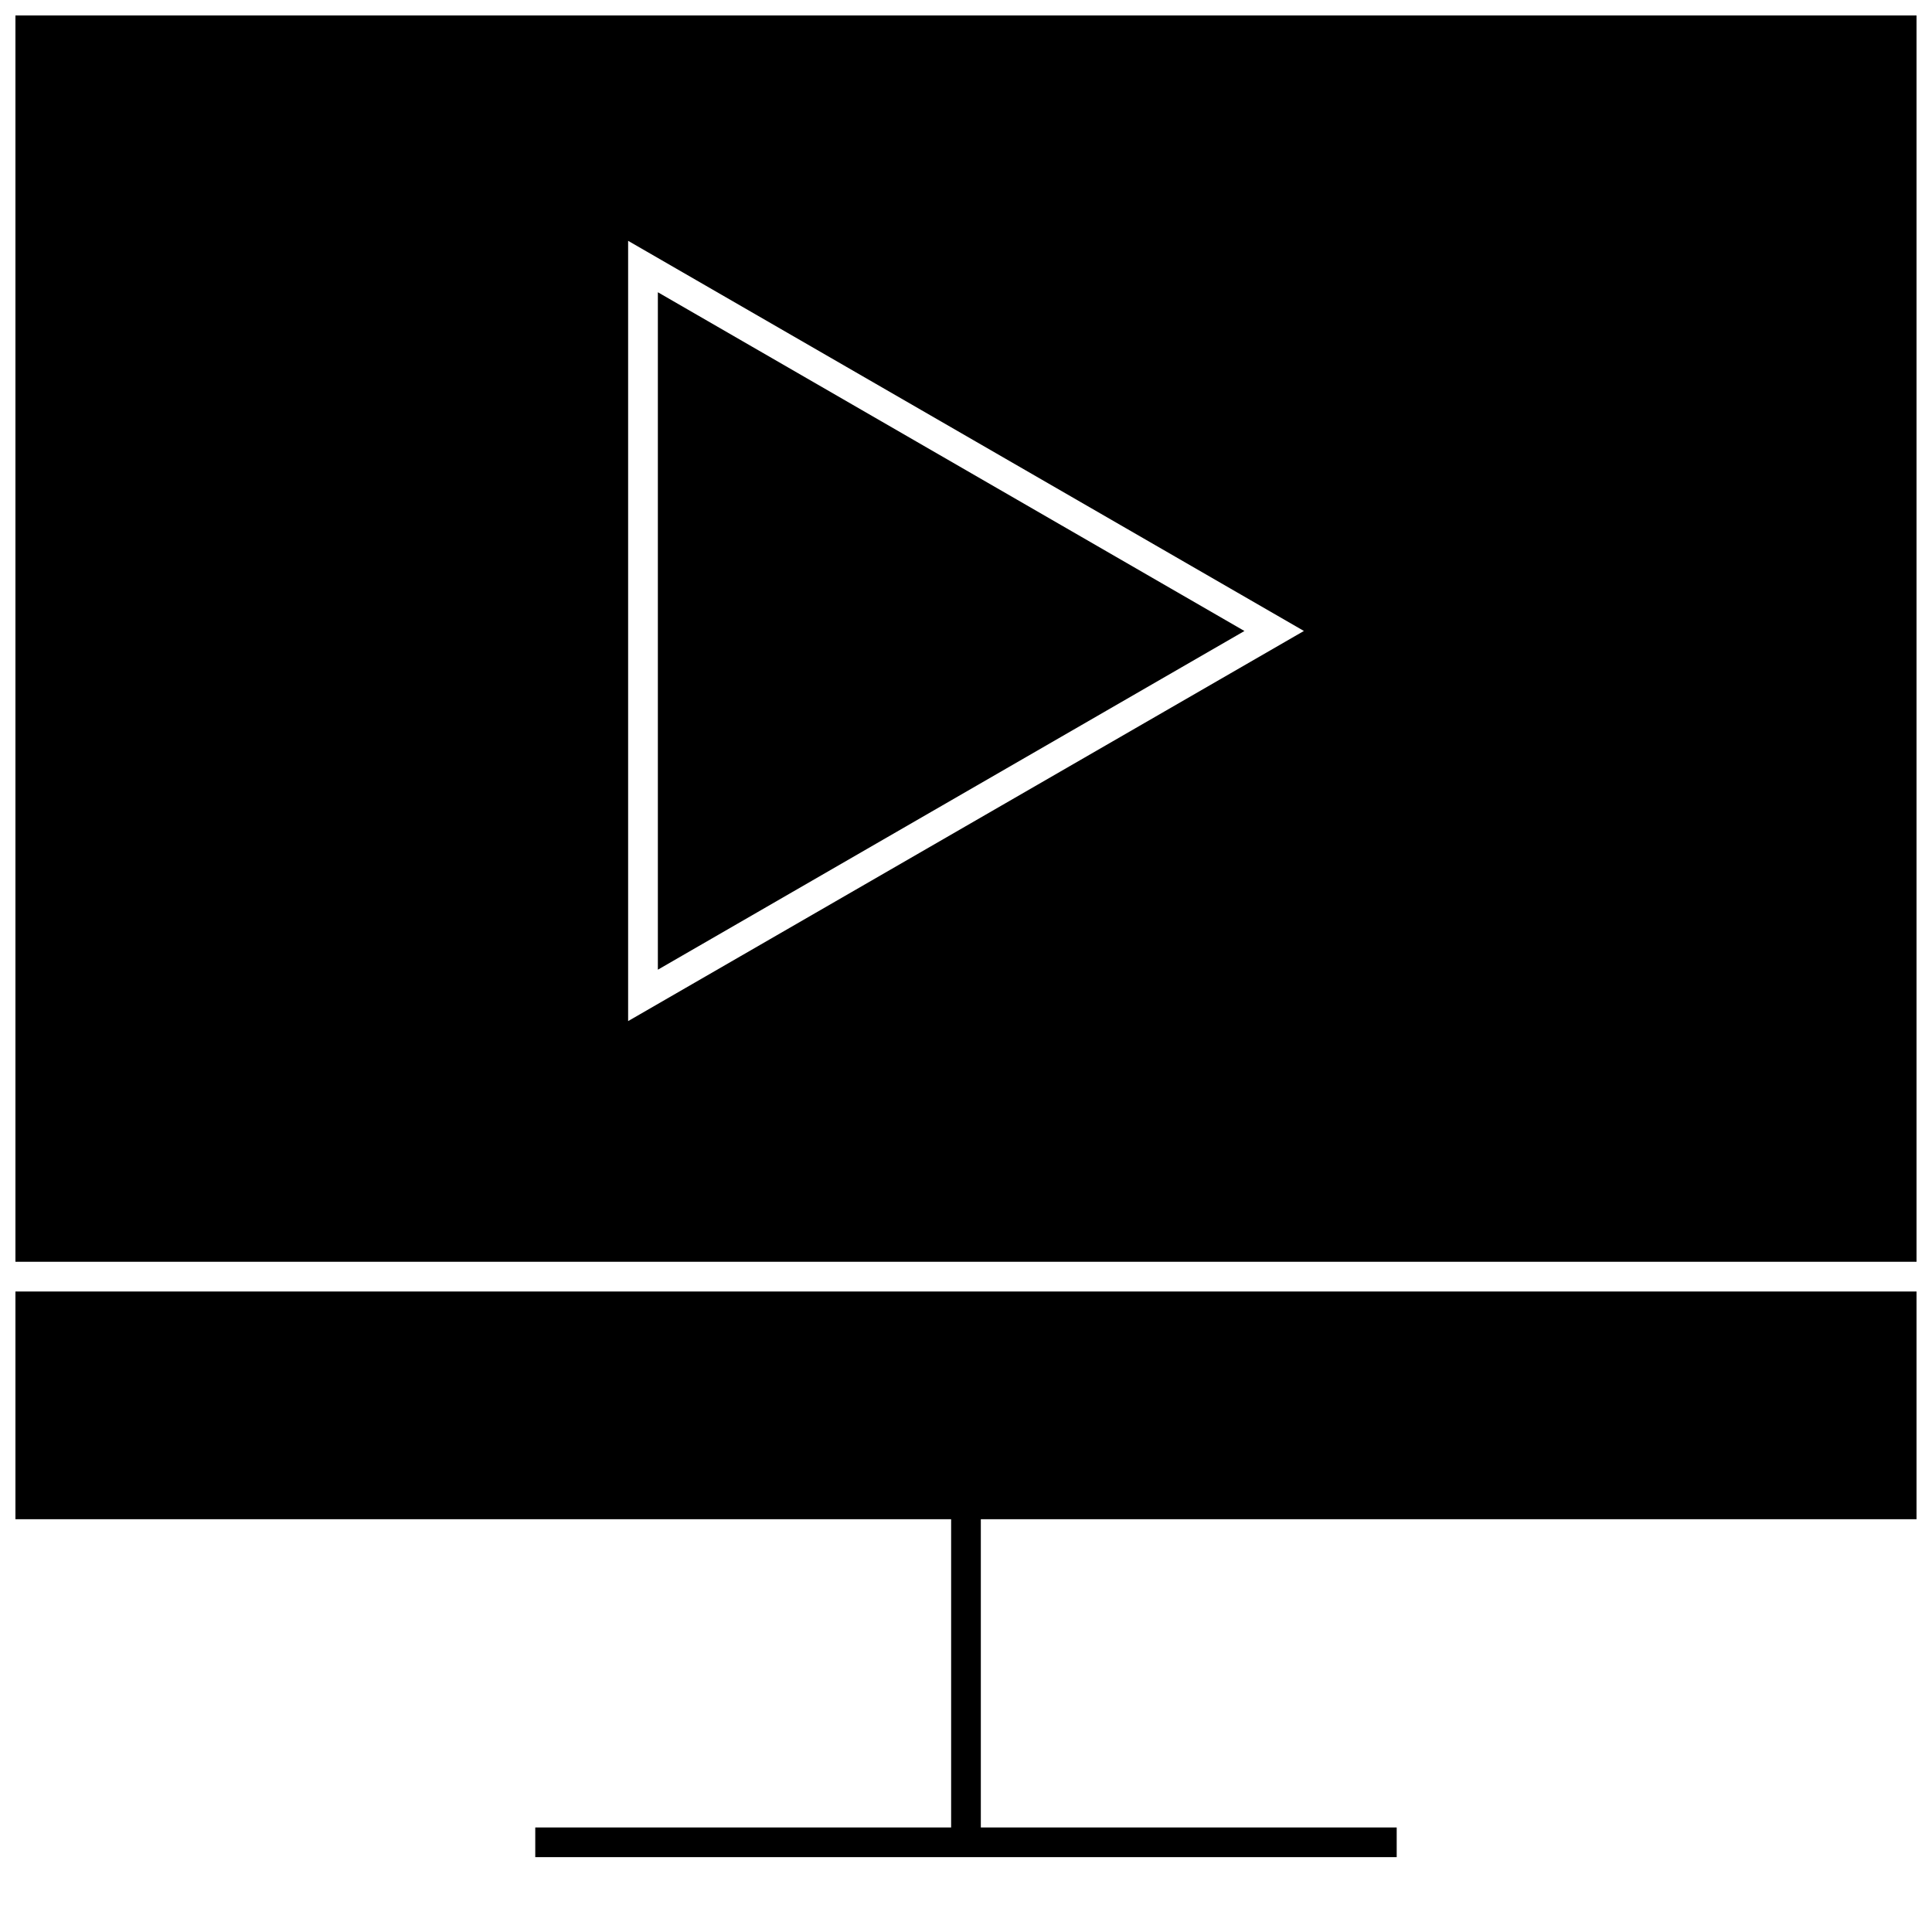
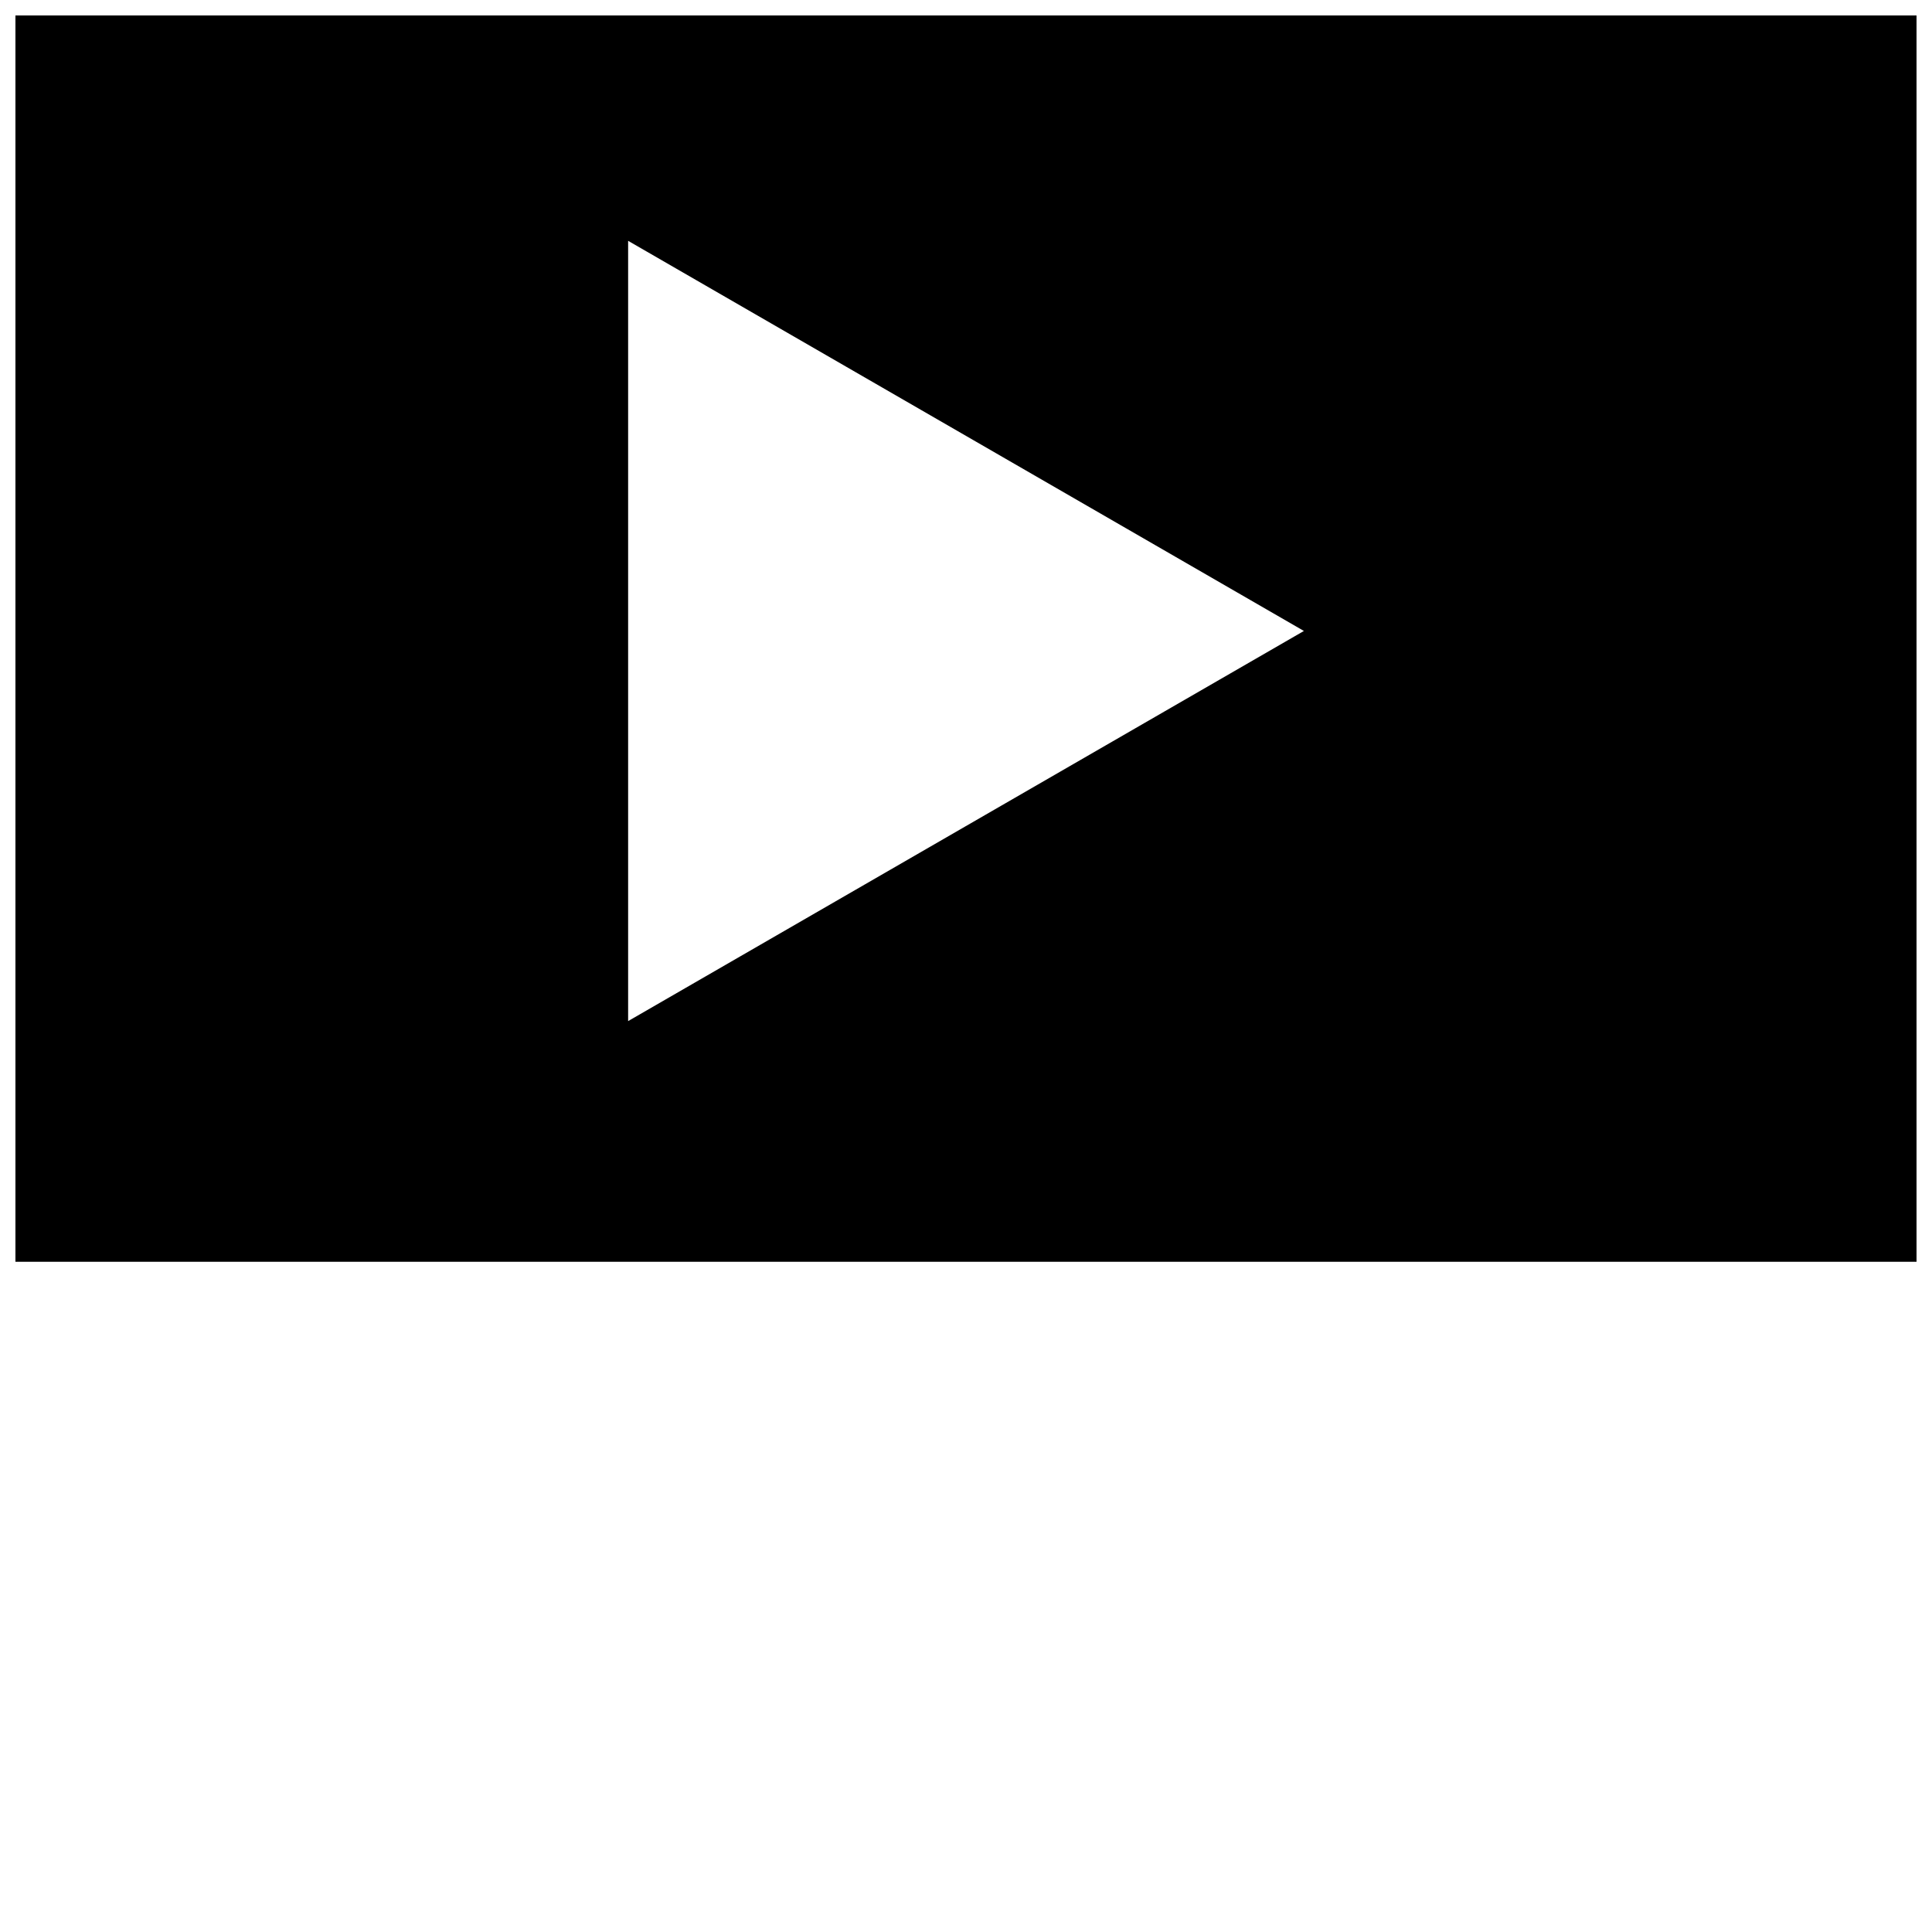
<svg xmlns="http://www.w3.org/2000/svg" width="800px" height="800px" version="1.1" viewBox="144 144 512 512">
  <defs>
    <clipPath id="b">
-       <path d="m148.09 486h503.81v151h-503.81z" />
-     </clipPath>
+       </clipPath>
    <clipPath id="a">
      <path d="m148.09 148.09h503.81v330.91h-503.81z" />
    </clipPath>
  </defs>
  <g clip-path="url(#b)">
    <path d="m148.09 546.61h247.97v81.684h-110.21v7.871h228.29v-7.871h-110.21v-81.684h247.97v-60.344h-503.81z" />
  </g>
  <g clip-path="url(#a)">
    <path d="m148.09 478.39h503.81v-330.29h-503.81zm162.37-270.57 179.09 103.39-179.09 103.39z" />
  </g>
-   <path d="m318.34 221.45v179.53l155.45-89.758z" />
</svg>